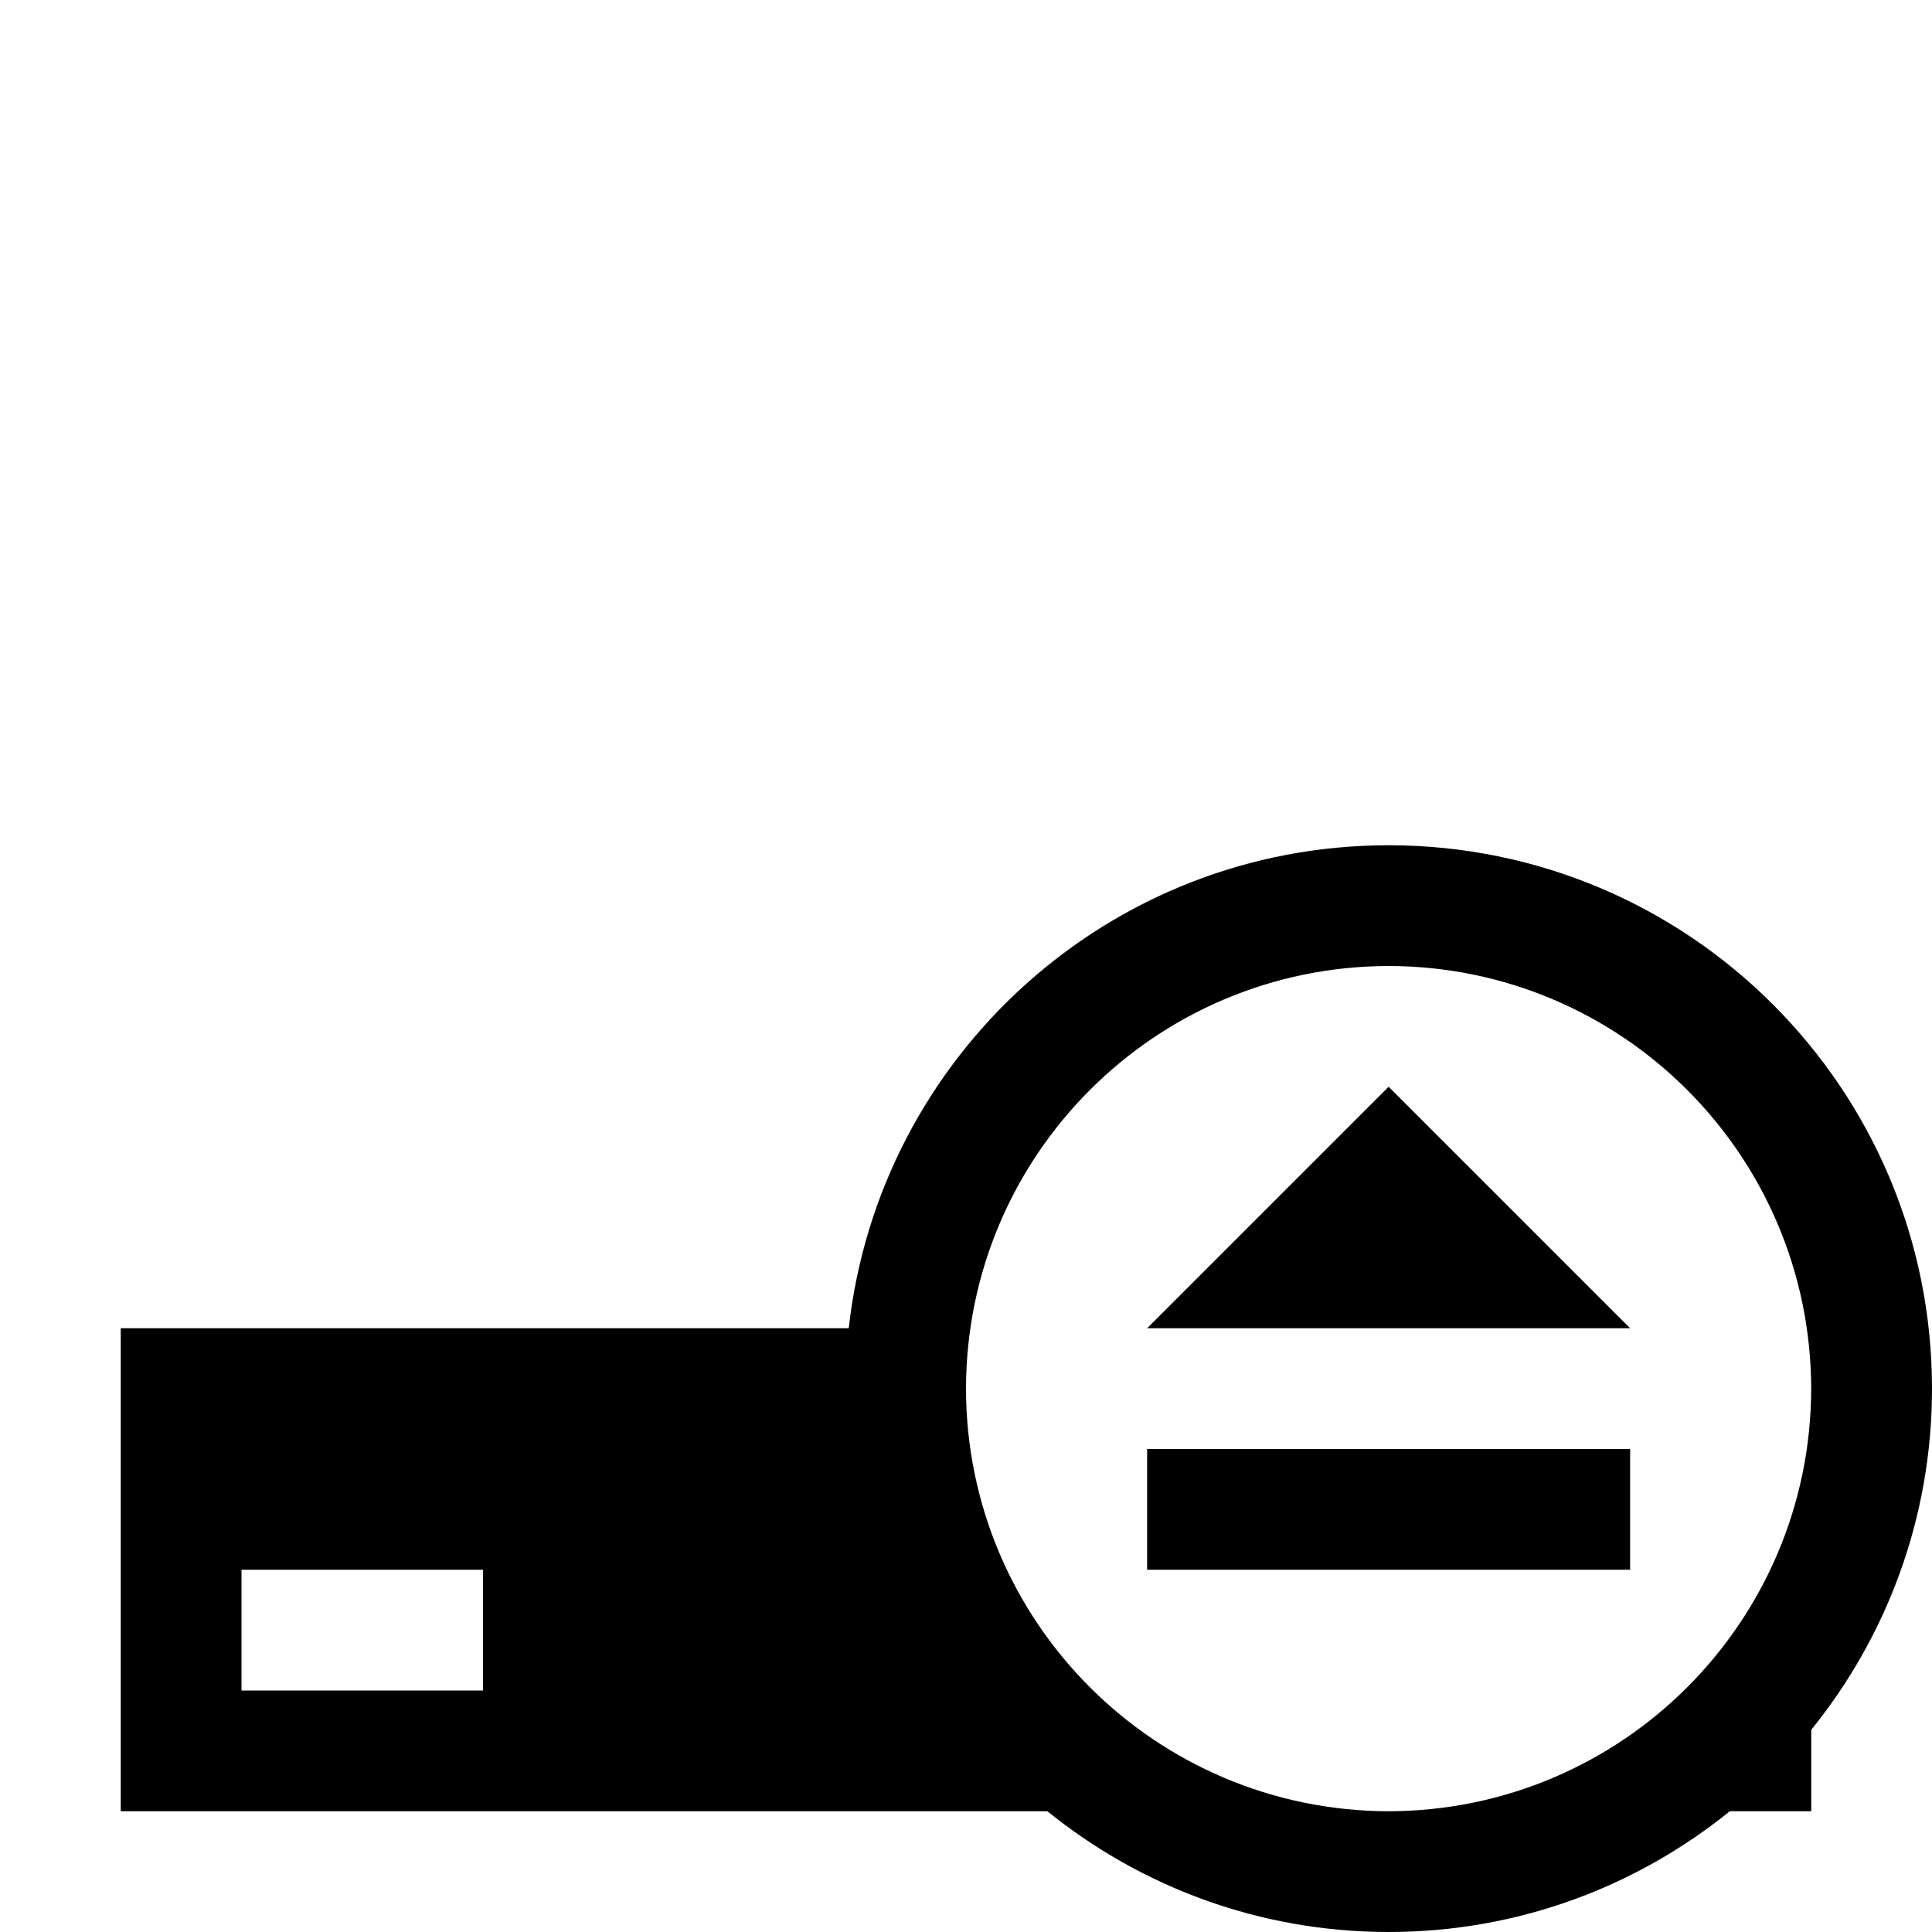
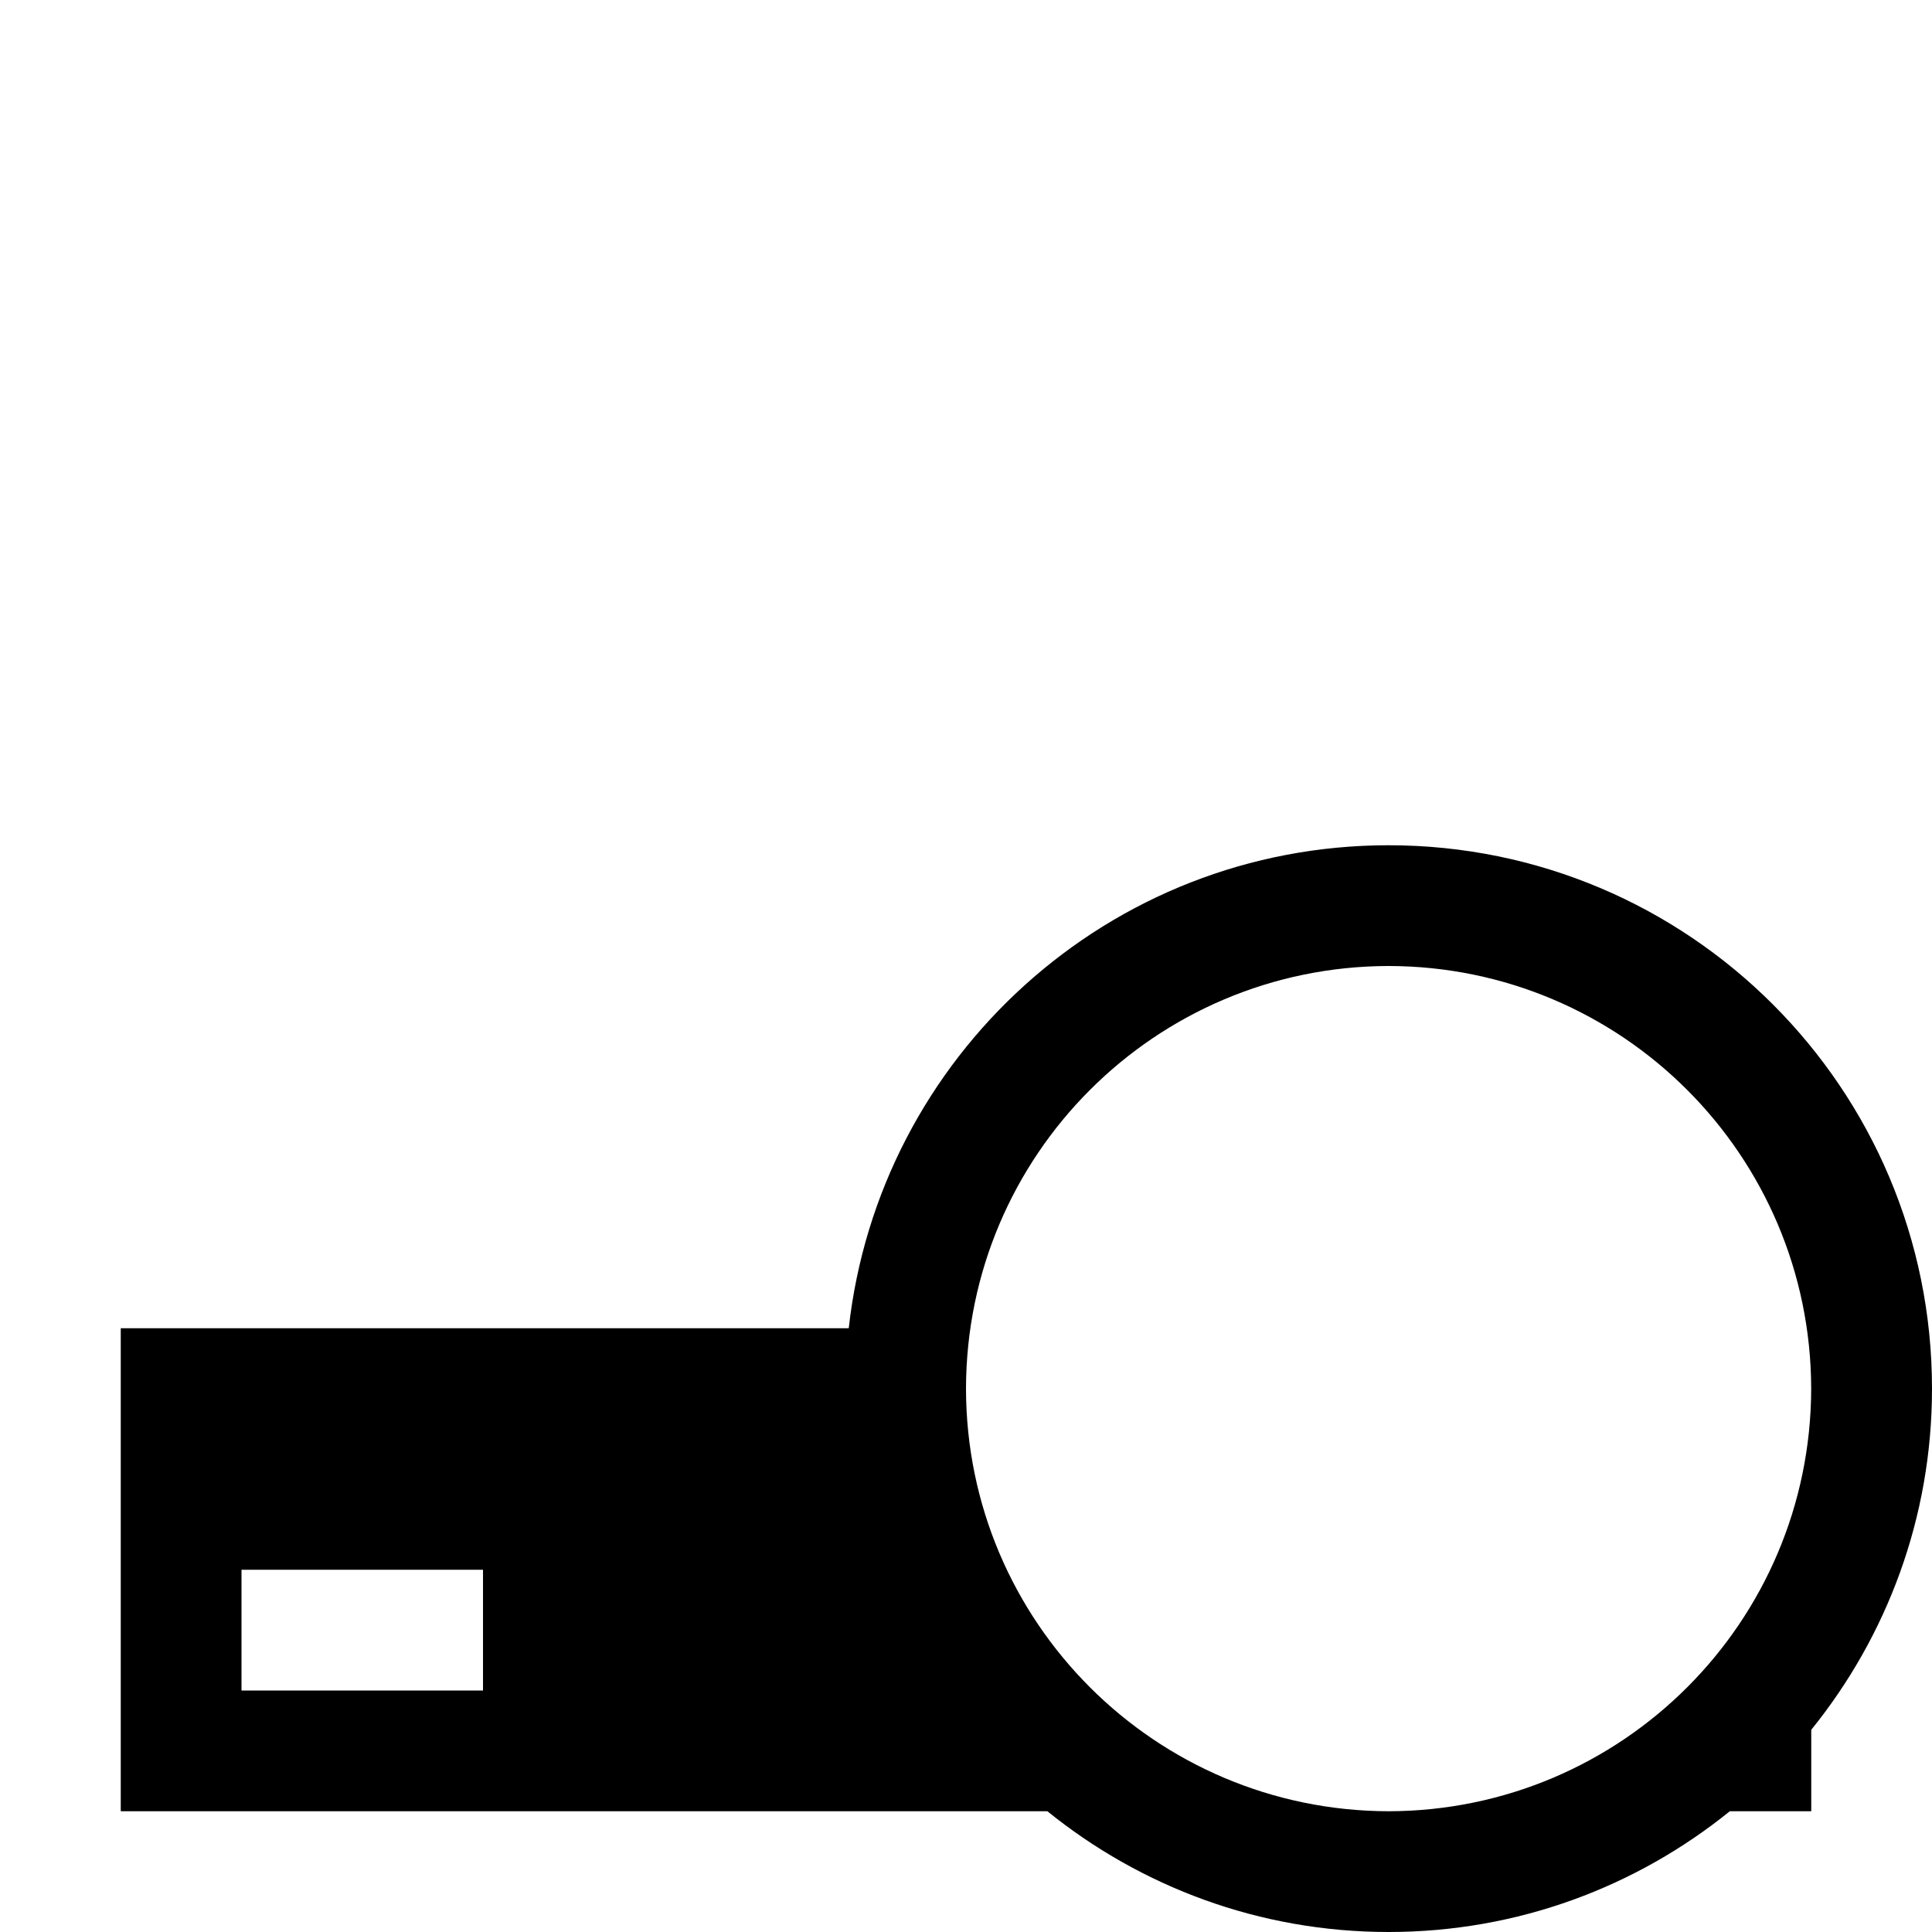
<svg xmlns="http://www.w3.org/2000/svg" enable-background="new 0 0 32 32" height="32px" id="svg2" version="1.1" viewBox="0 0 32 32" width="32px" xml:space="preserve">
  <g id="background">
-     <rect fill="none" height="32" width="32" />
-   </g>
+     </g>
  <g id="harddisk_x5F_eject">
    <path d="M30,28.651c1.249-1.545,2-3.509,2-5.65C32,18.028,27.971,14,23,14c-4.633,0-8.443,3.499-8.942,8H2v8h15.348   c1.545,1.249,3.51,2,5.652,2c2.142,0,4.106-0.751,5.651-2H30V28.651z M8,28H4v-2h4V28z M16,23.001c0.006-3.866,3.135-6.995,7-7.001   c3.864,0.006,6.991,3.135,6.999,7.001C29.991,26.865,26.864,29.992,23,30C19.135,29.992,16.005,26.865,16,23.001z" />
-     <polygon points="19,22 27,22 23,18  " />
-     <rect height="2" width="8" x="19" y="24" />
  </g>
</svg>